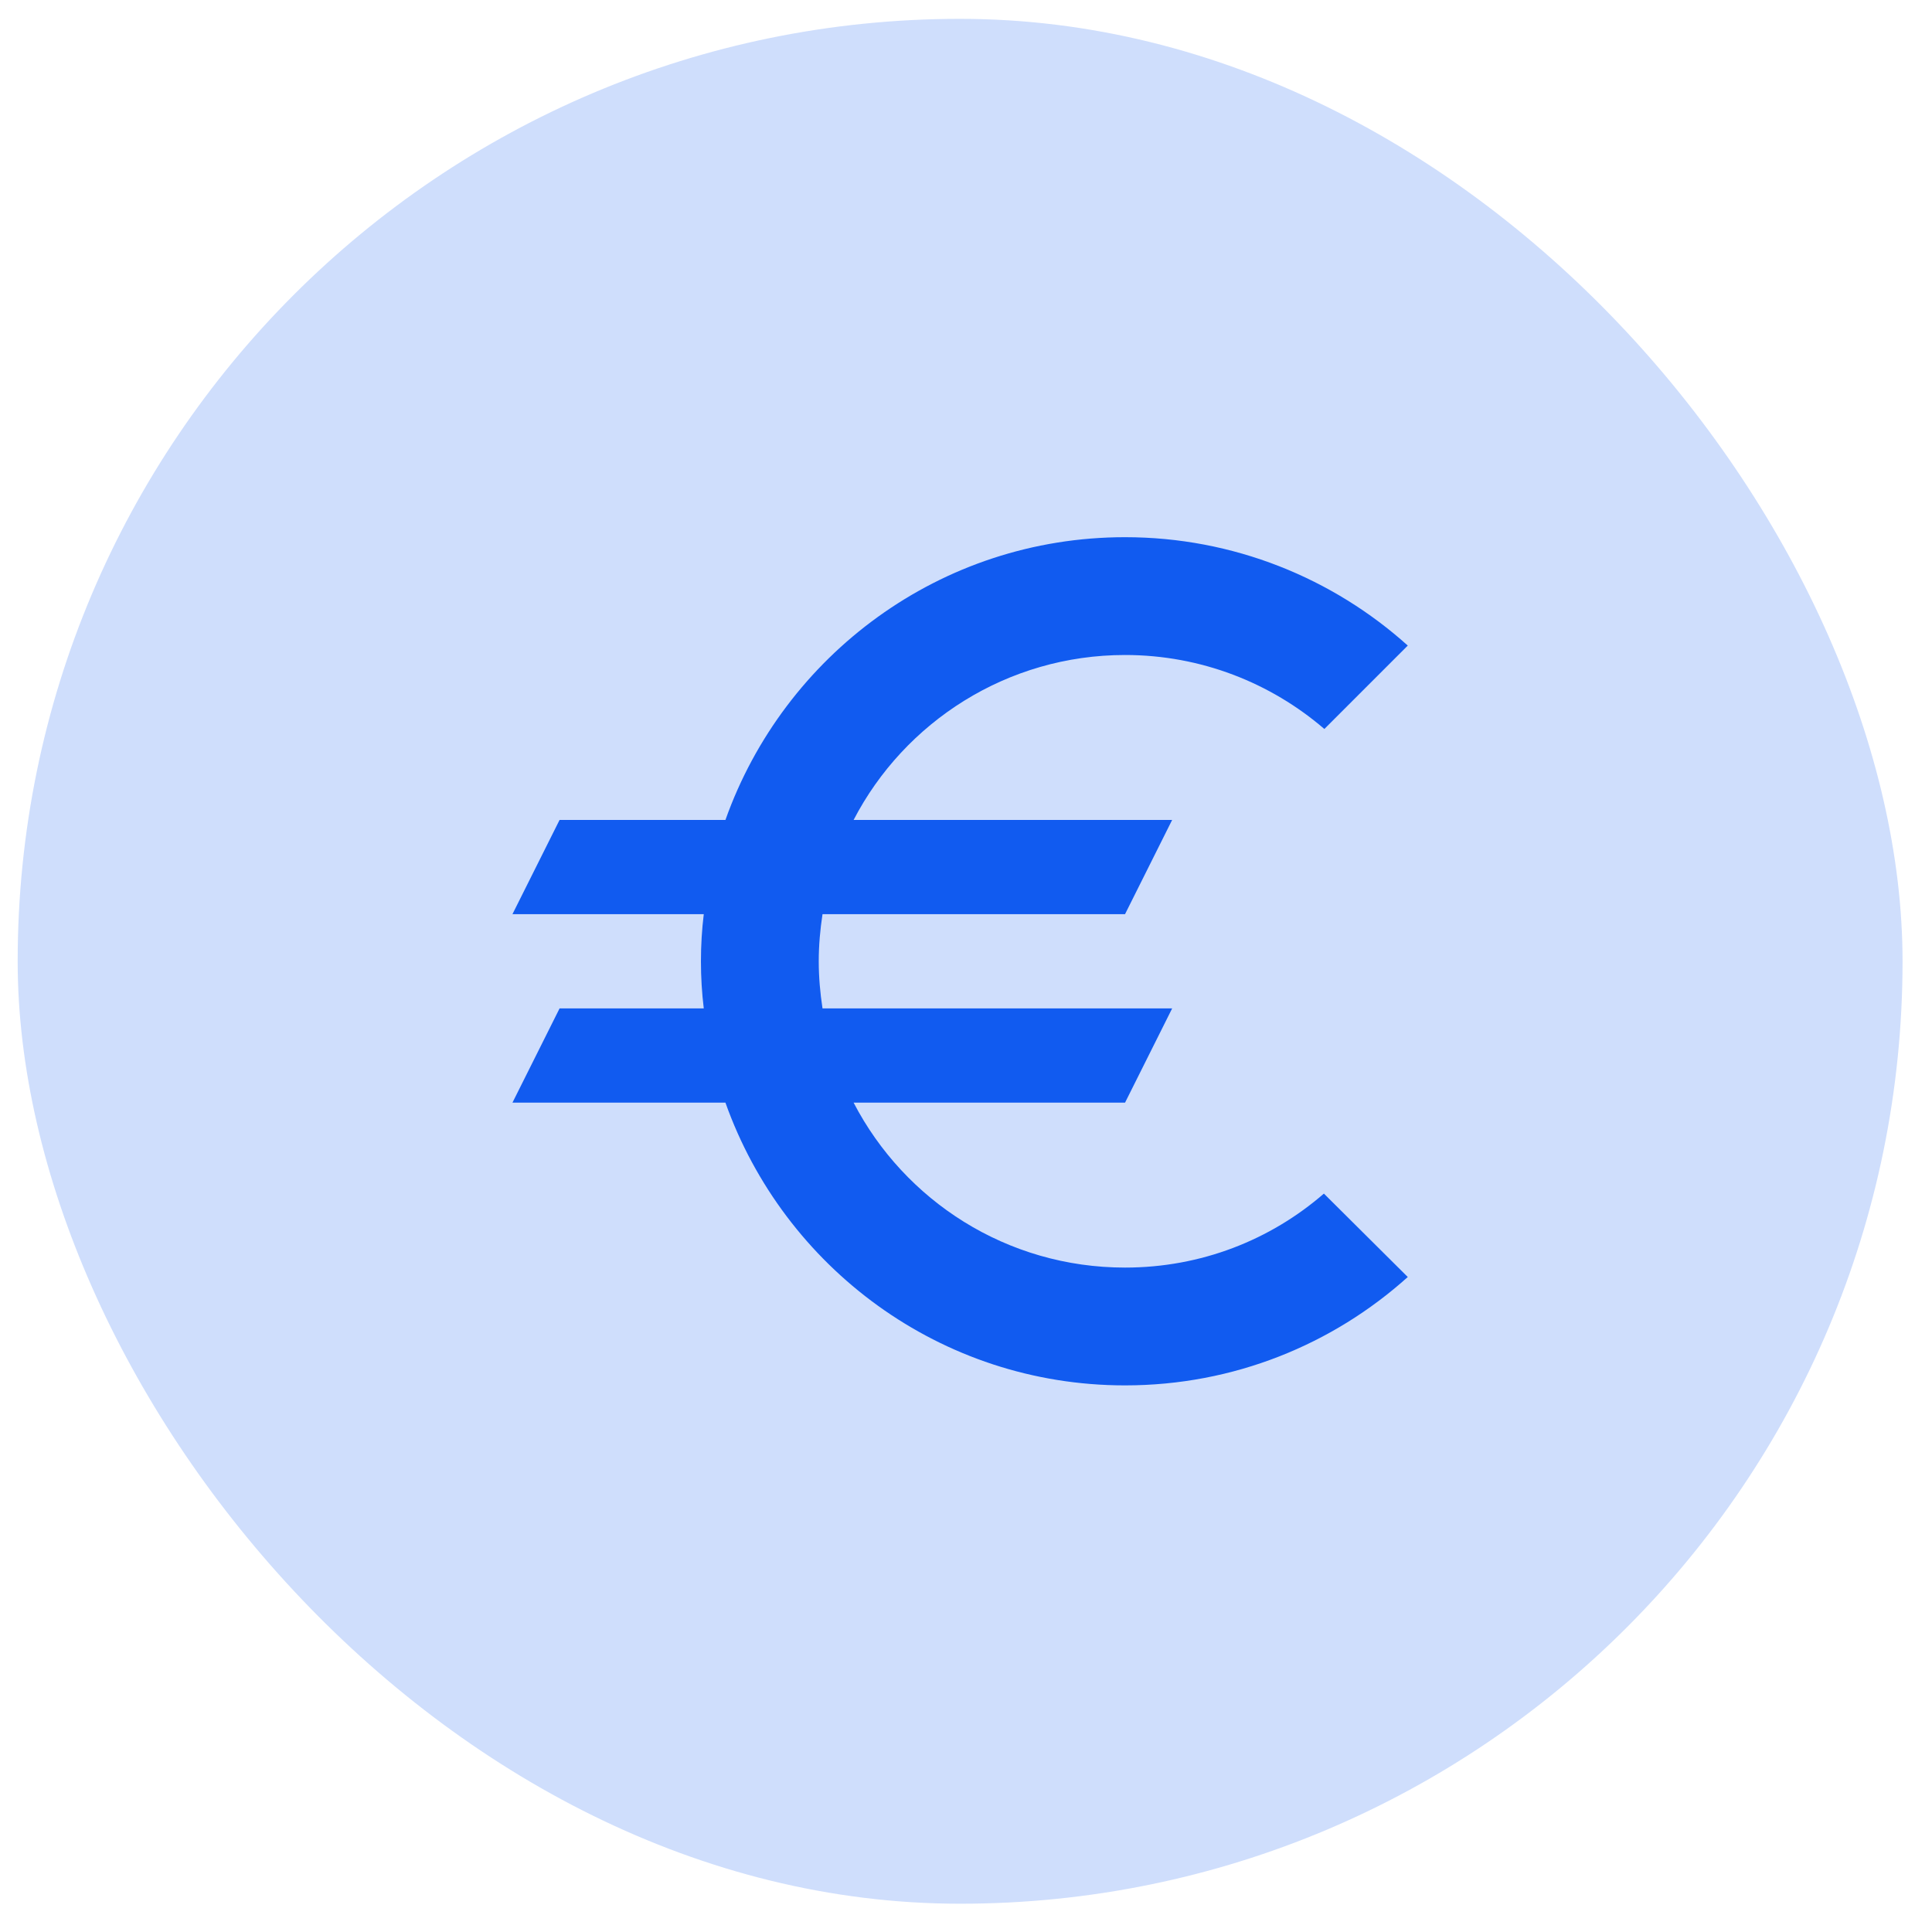
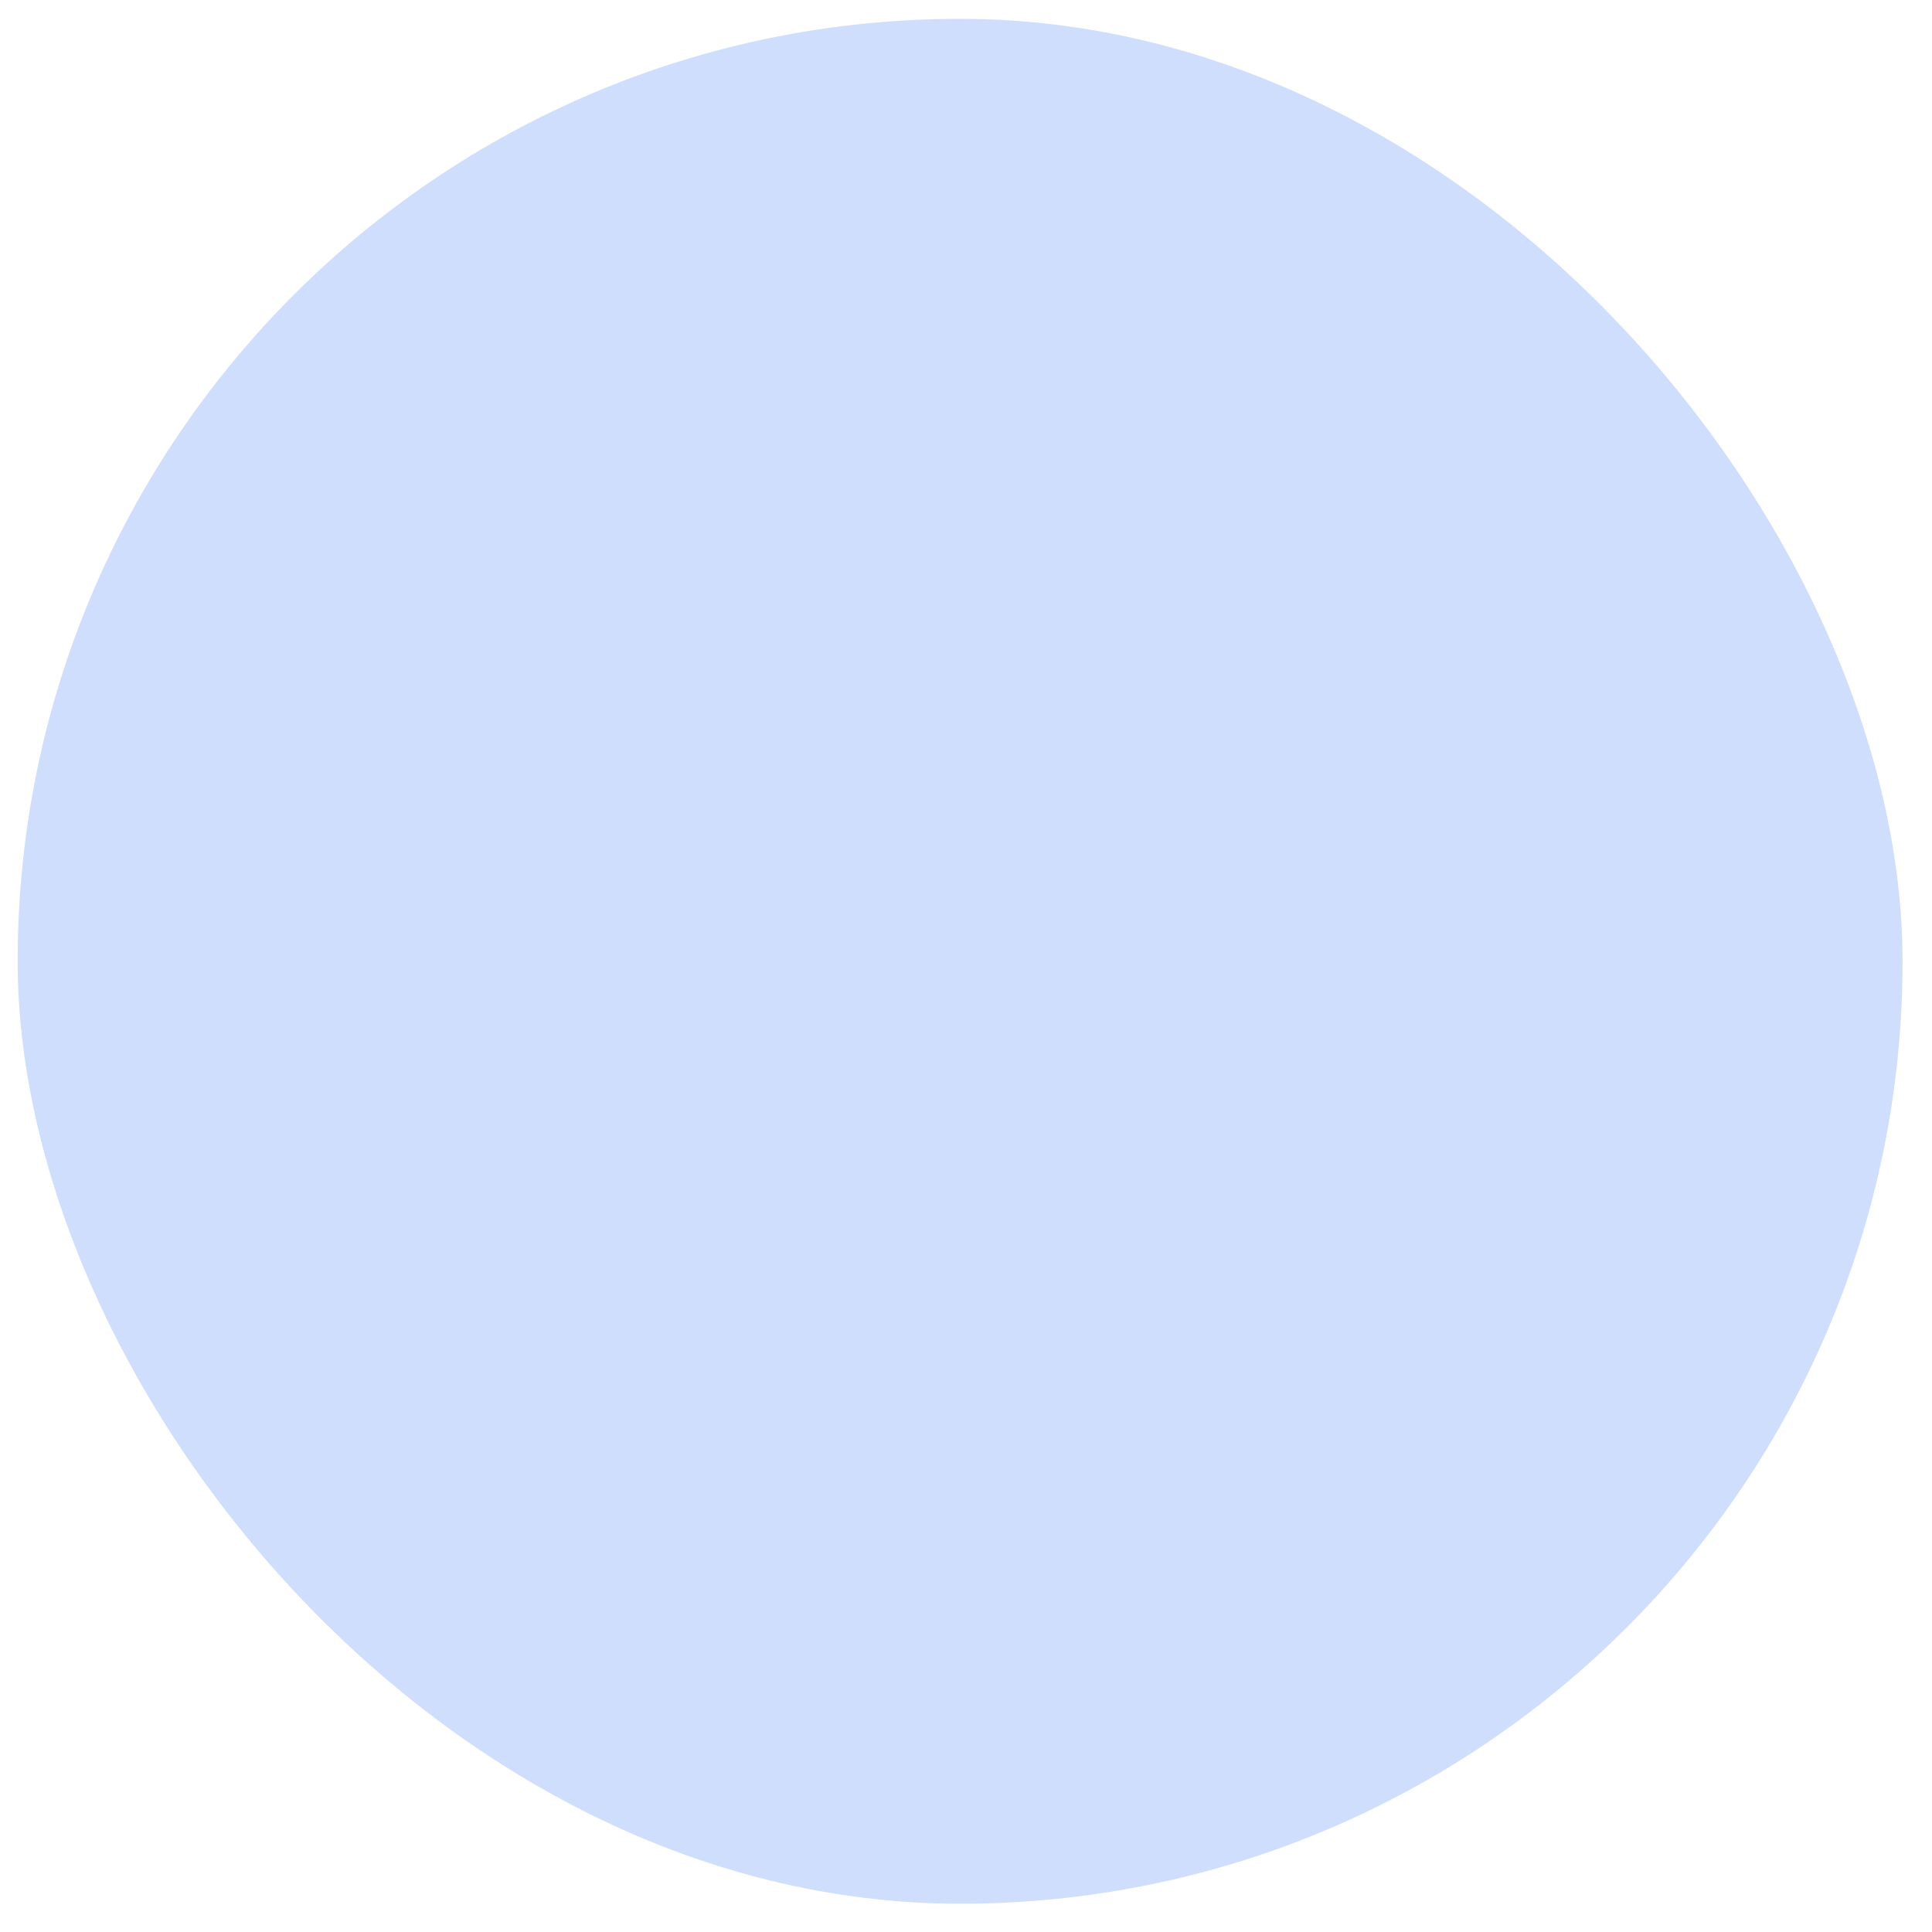
<svg xmlns="http://www.w3.org/2000/svg" width="41" height="41" viewBox="0 0 41 41" fill="none">
  <rect x="0.375" y="0.4" width="40" height="40" rx="20" fill="#CFDEFC" />
-   <path d="M23.875 26.9C21.365 26.9 19.195 25.48 18.115 23.4H23.875L24.875 21.4H17.455C17.405 21.07 17.375 20.74 17.375 20.4C17.375 20.06 17.405 19.73 17.455 19.4H23.875L24.875 17.4H18.115C19.195 15.32 21.375 13.9 23.875 13.9C25.485 13.9 26.965 14.49 28.105 15.47L29.875 13.7C28.285 12.27 26.175 11.4 23.875 11.4C19.955 11.4 16.635 13.91 15.395 17.4H11.875L10.875 19.4H14.935C14.895 19.73 14.875 20.06 14.875 20.4C14.875 20.74 14.895 21.07 14.935 21.4H11.875L10.875 23.4H15.395C16.635 26.89 19.955 29.4 23.875 29.4C26.185 29.4 28.285 28.53 29.875 27.1L28.095 25.33C26.965 26.31 25.495 26.9 23.875 26.9Z" fill="#115BF0" />
</svg>